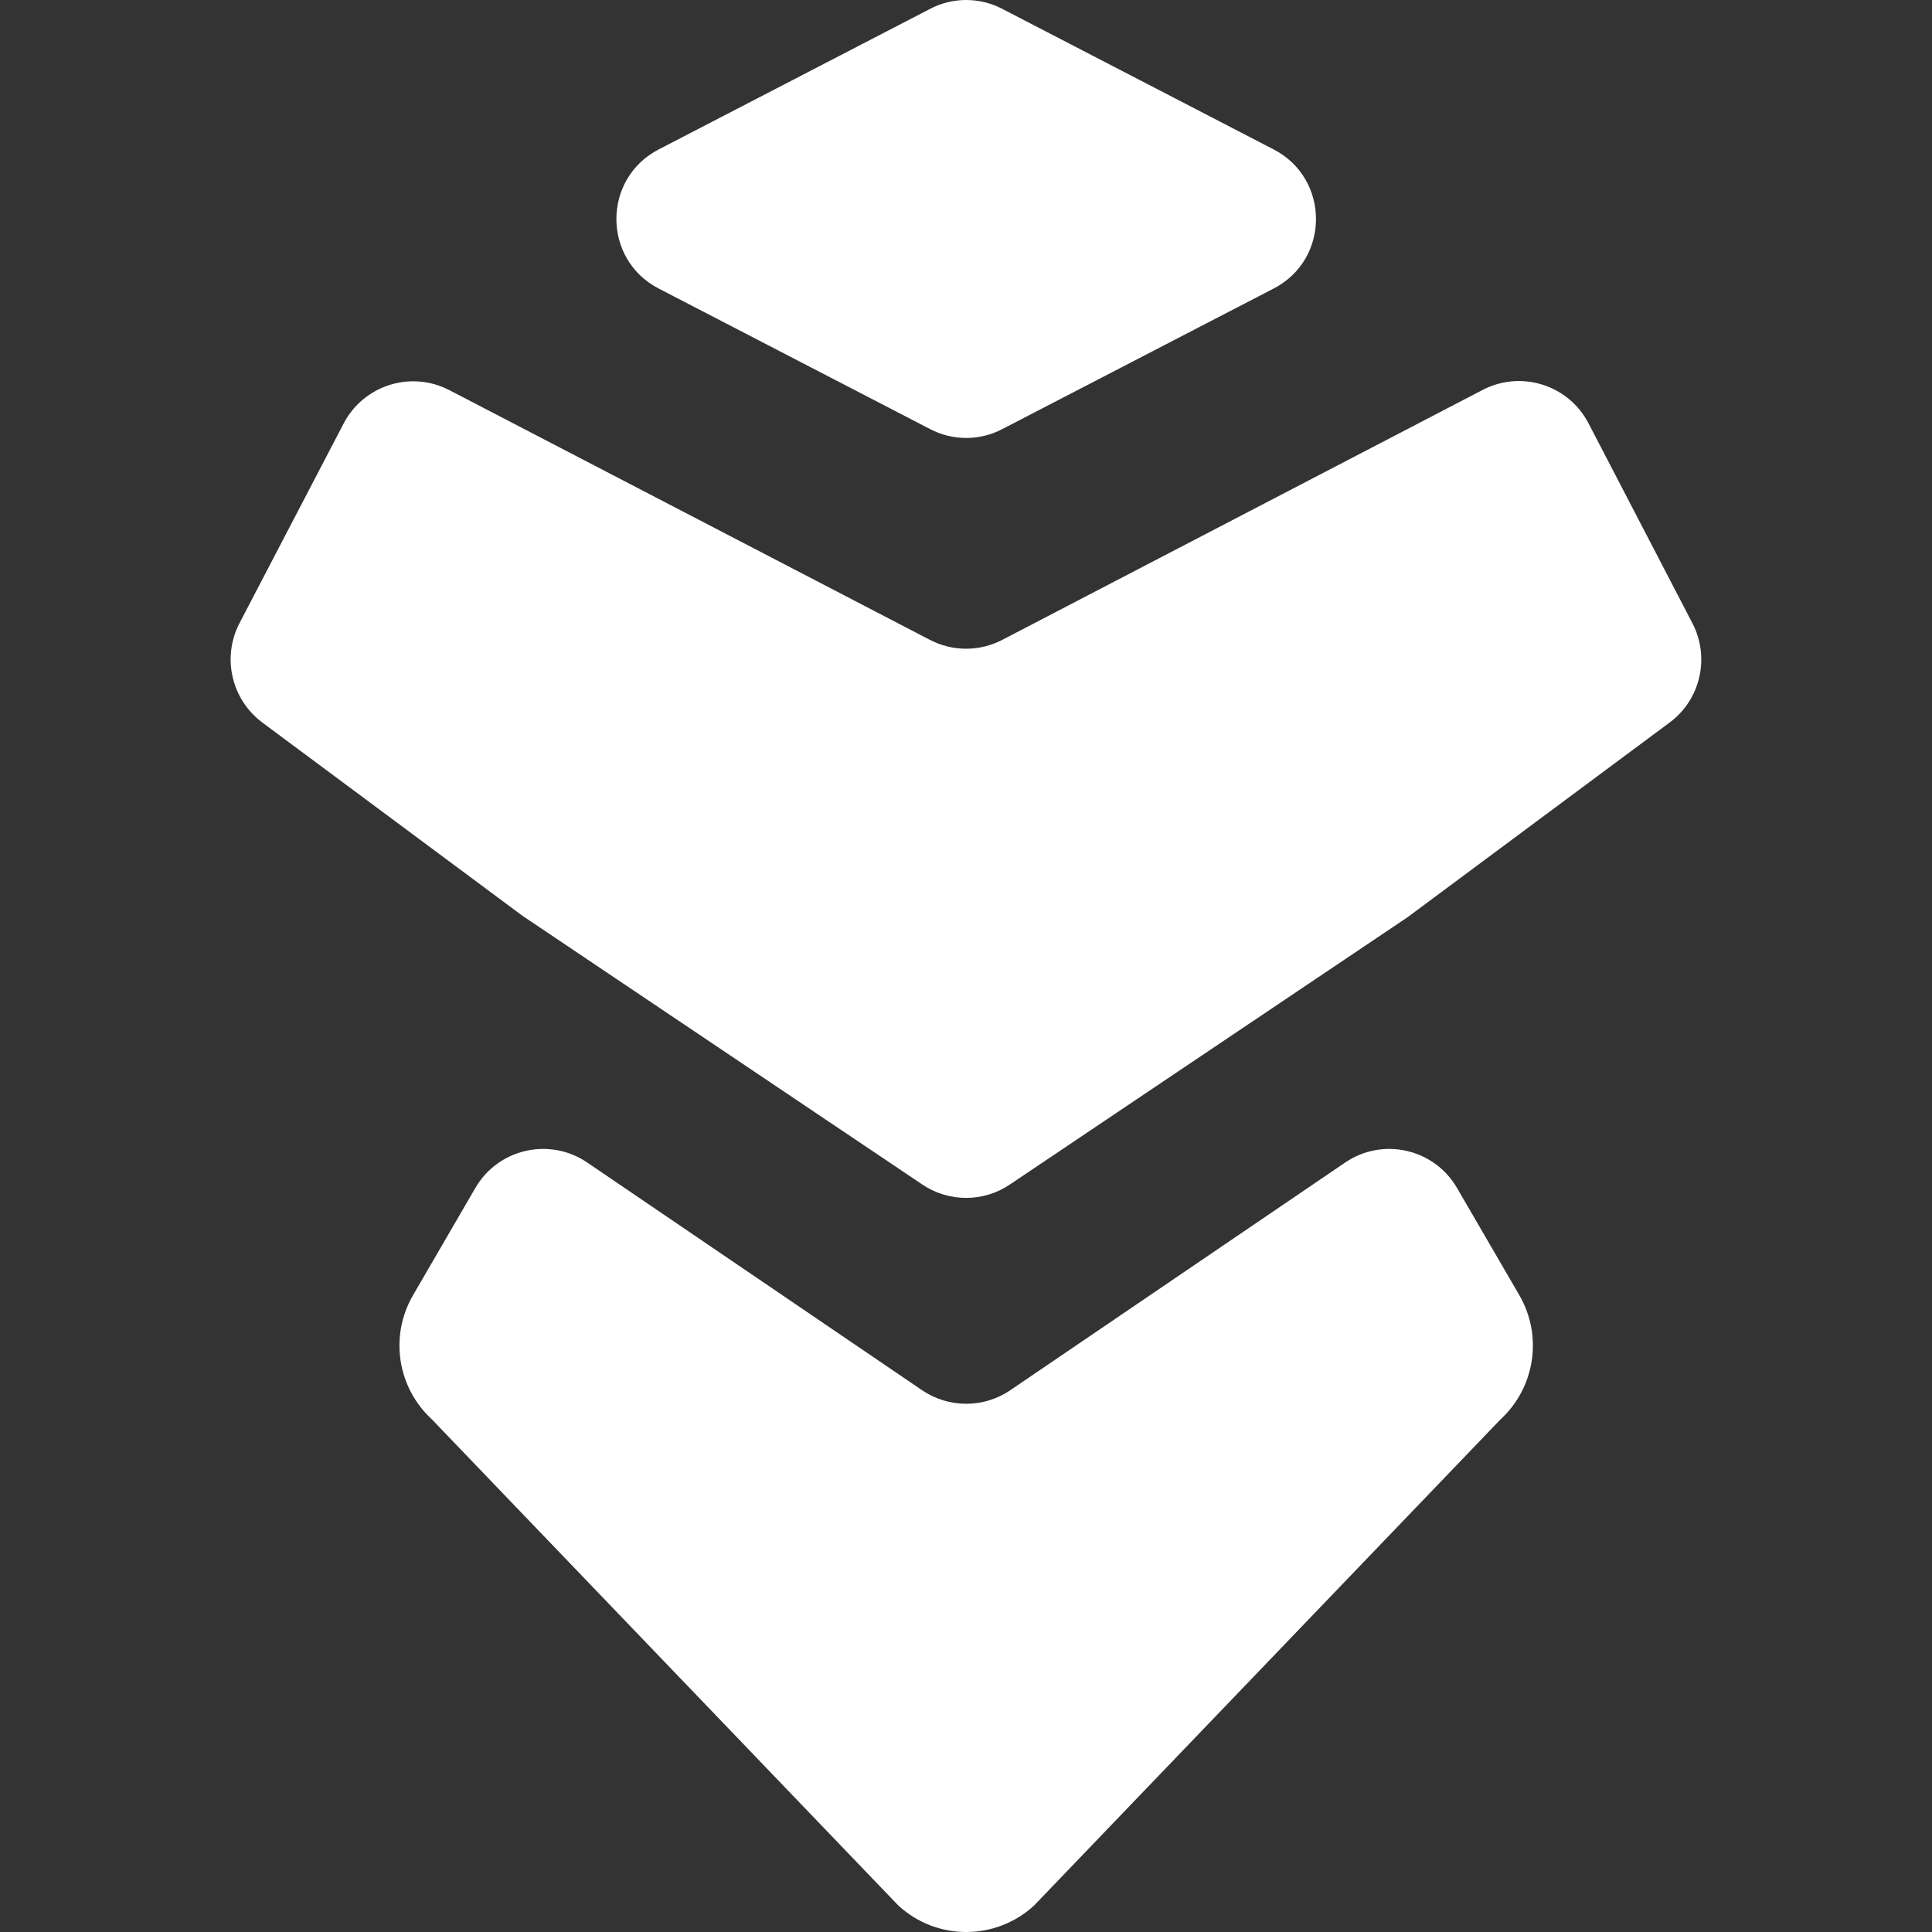
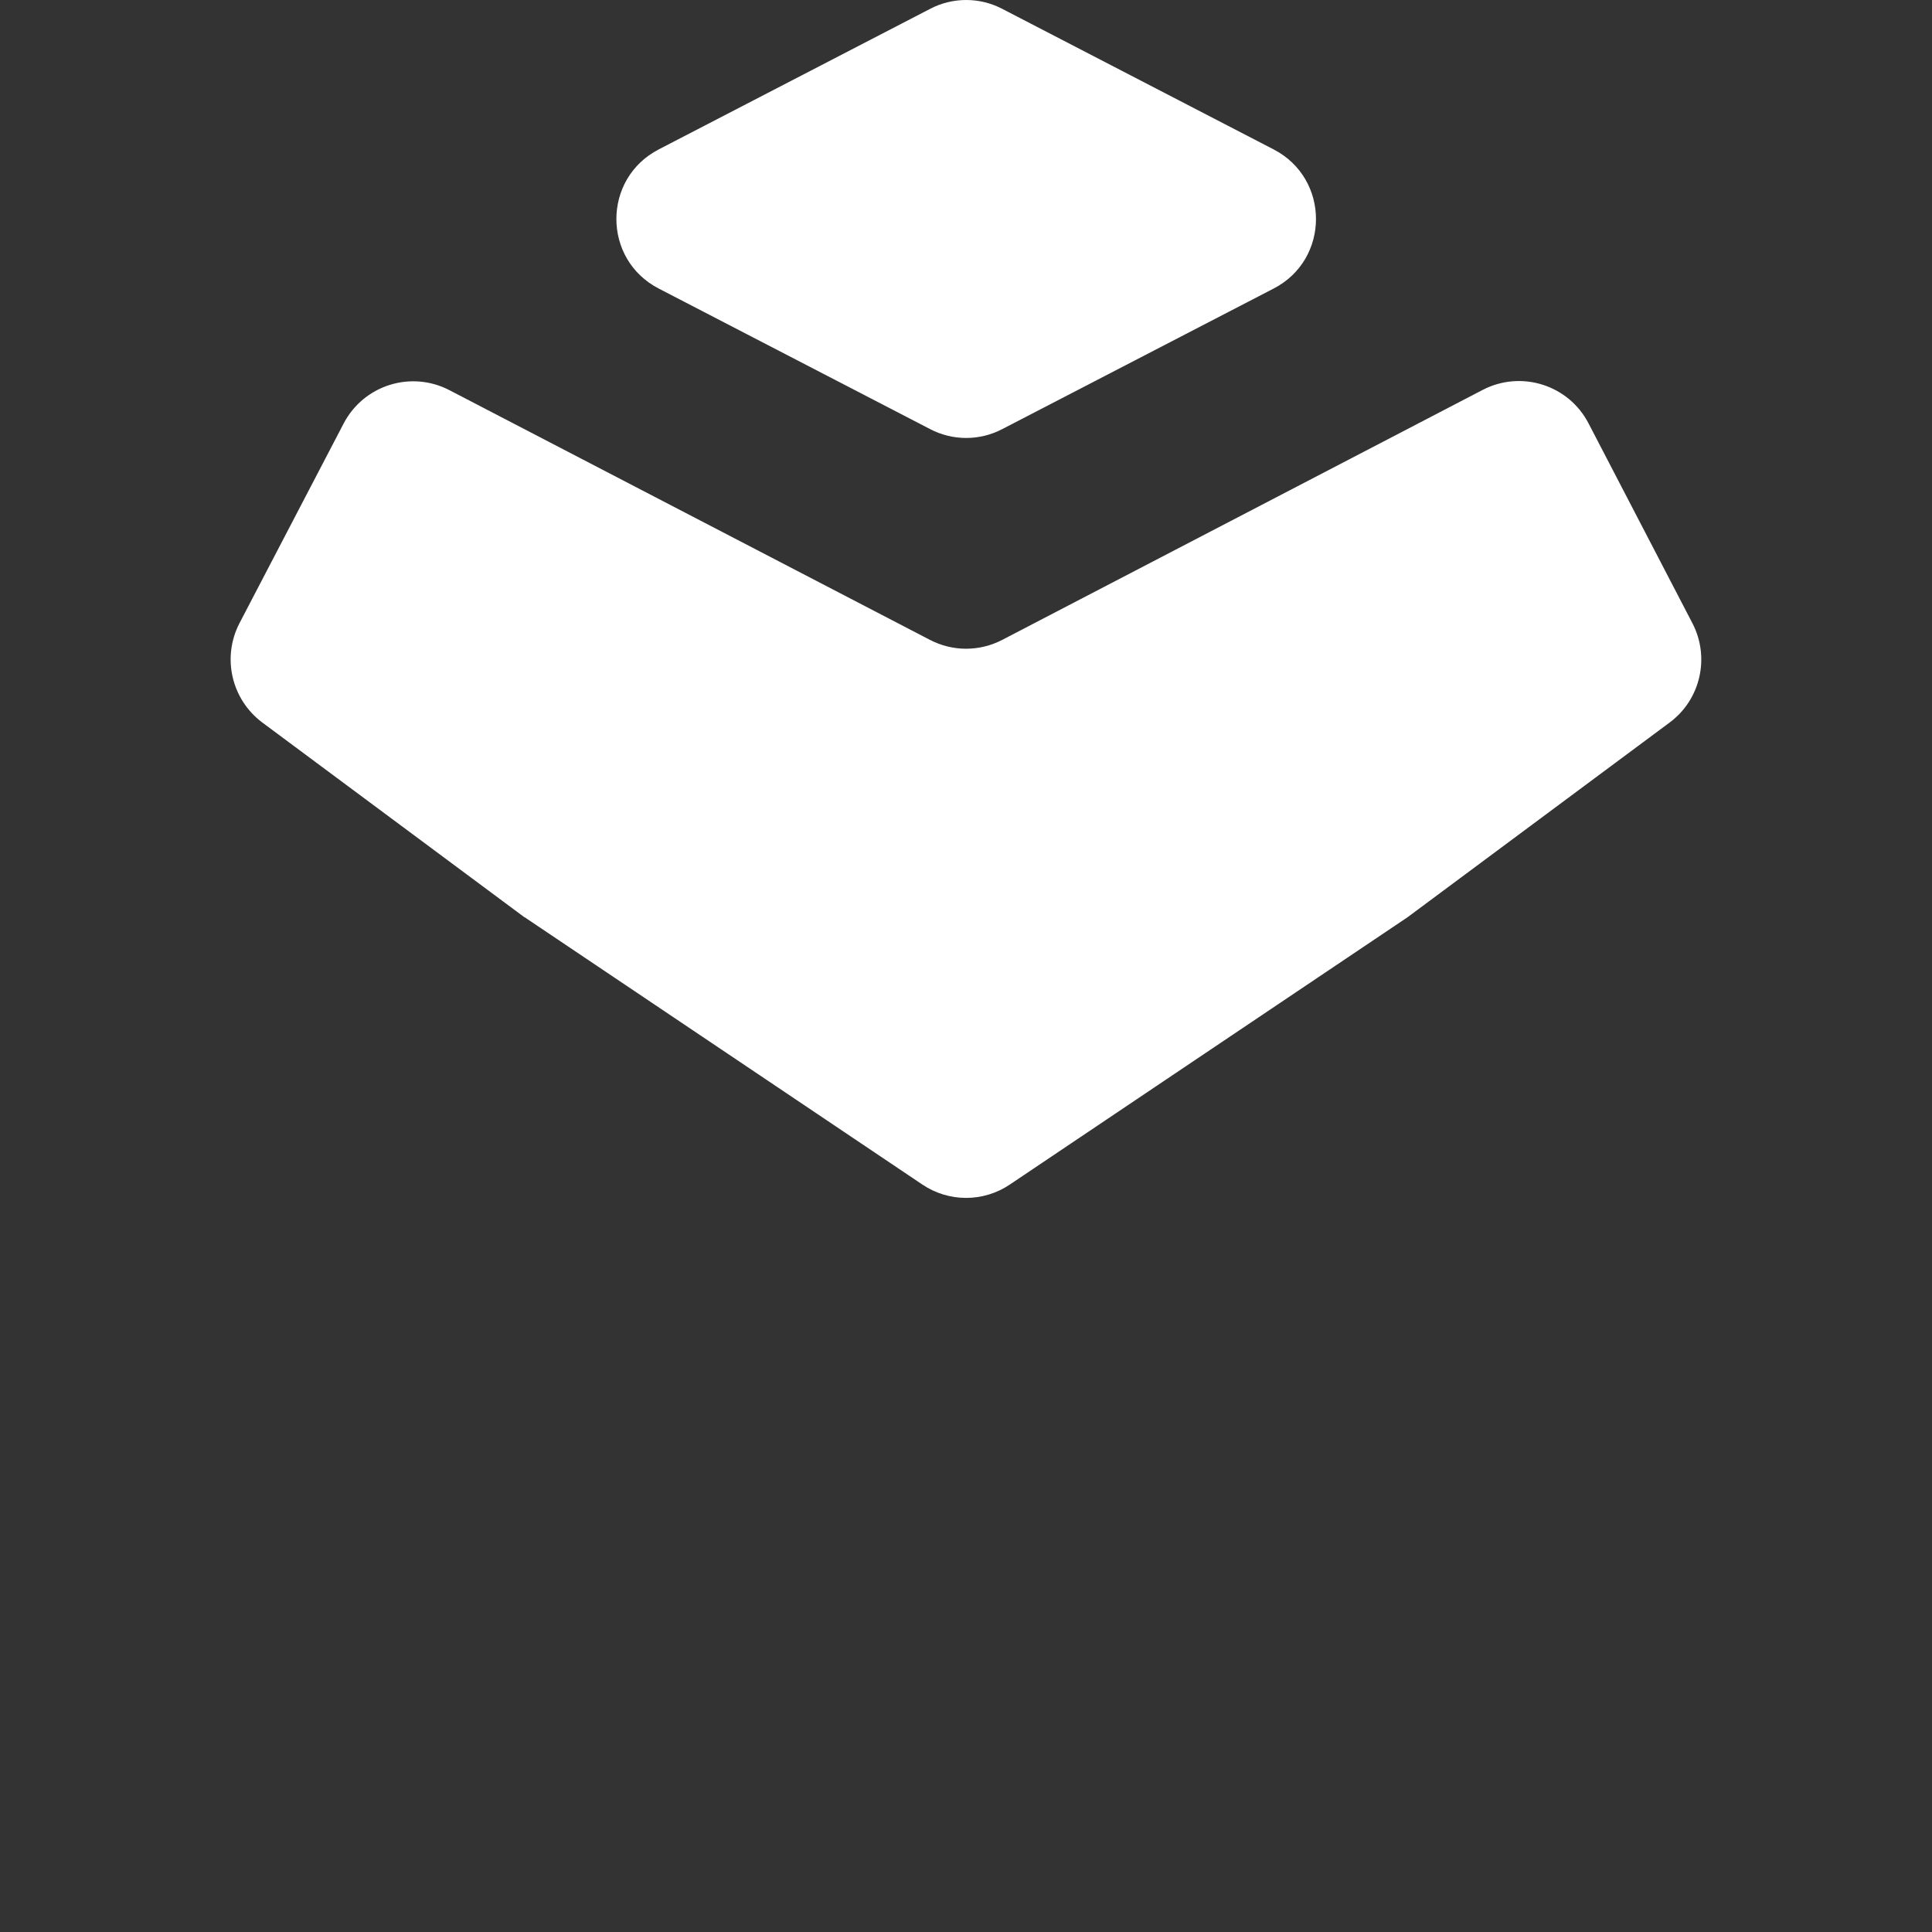
<svg xmlns="http://www.w3.org/2000/svg" width="32" height="32" viewBox="0 0 32 32" fill="none">
  <rect x="0" y="0" width="32" height="32" fill="#333333" stroke="none" />
-   <path d="M7.873 19.677C8.25 19.026 9.103 18.83 9.728 19.256L15.272 23.026C15.714 23.326 16.293 23.326 16.734 23.026L22.279 19.256C22.903 18.83 23.756 19.026 24.133 19.677L25.165 21.453C25.558 22.129 25.424 22.988 24.849 23.514L17.127 31.562C16.491 32.146 15.516 32.146 14.88 31.562L7.158 23.514C6.579 22.984 6.449 22.129 6.841 21.453L7.873 19.677Z" fill="white" />
  <path d="M24.56 6.457C25.196 6.128 25.98 6.374 26.311 7.012L28.032 10.323C28.326 10.89 28.166 11.587 27.656 11.966L23.311 15.194L16.727 19.619C16.289 19.915 15.714 19.915 15.276 19.619L8.692 15.194H8.688L4.343 11.966C3.833 11.583 3.673 10.89 3.966 10.323L5.691 7.016C6.023 6.378 6.807 6.132 7.443 6.462L15.402 10.598C15.779 10.794 16.224 10.794 16.601 10.598L24.56 6.457Z" fill="white" />
  <path d="M15.405 0.147C15.778 -0.049 16.228 -0.049 16.601 0.147L21.094 2.474C22.031 2.958 22.031 4.297 21.094 4.78L16.601 7.107C16.228 7.303 15.778 7.303 15.405 7.107L10.912 4.78C9.975 4.297 9.975 2.958 10.912 2.474L15.405 0.147Z" fill="white" />
</svg>